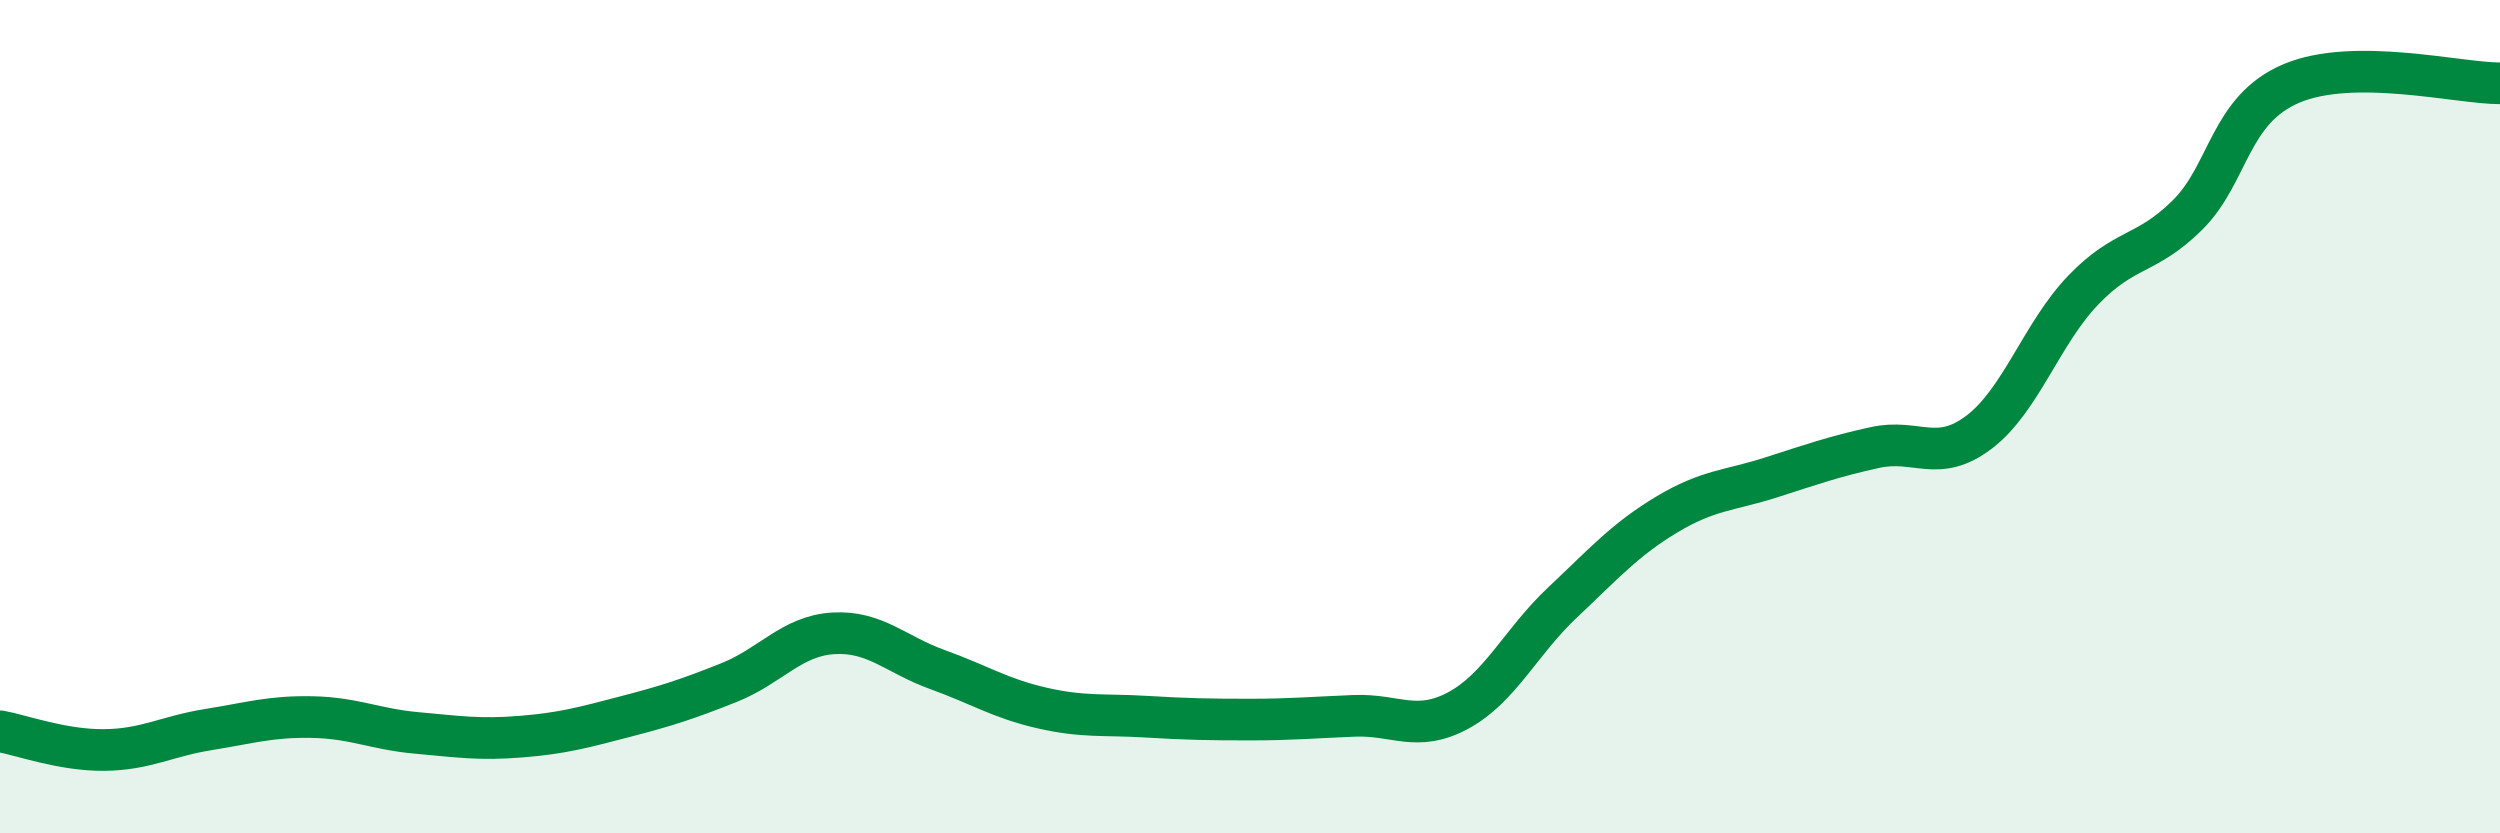
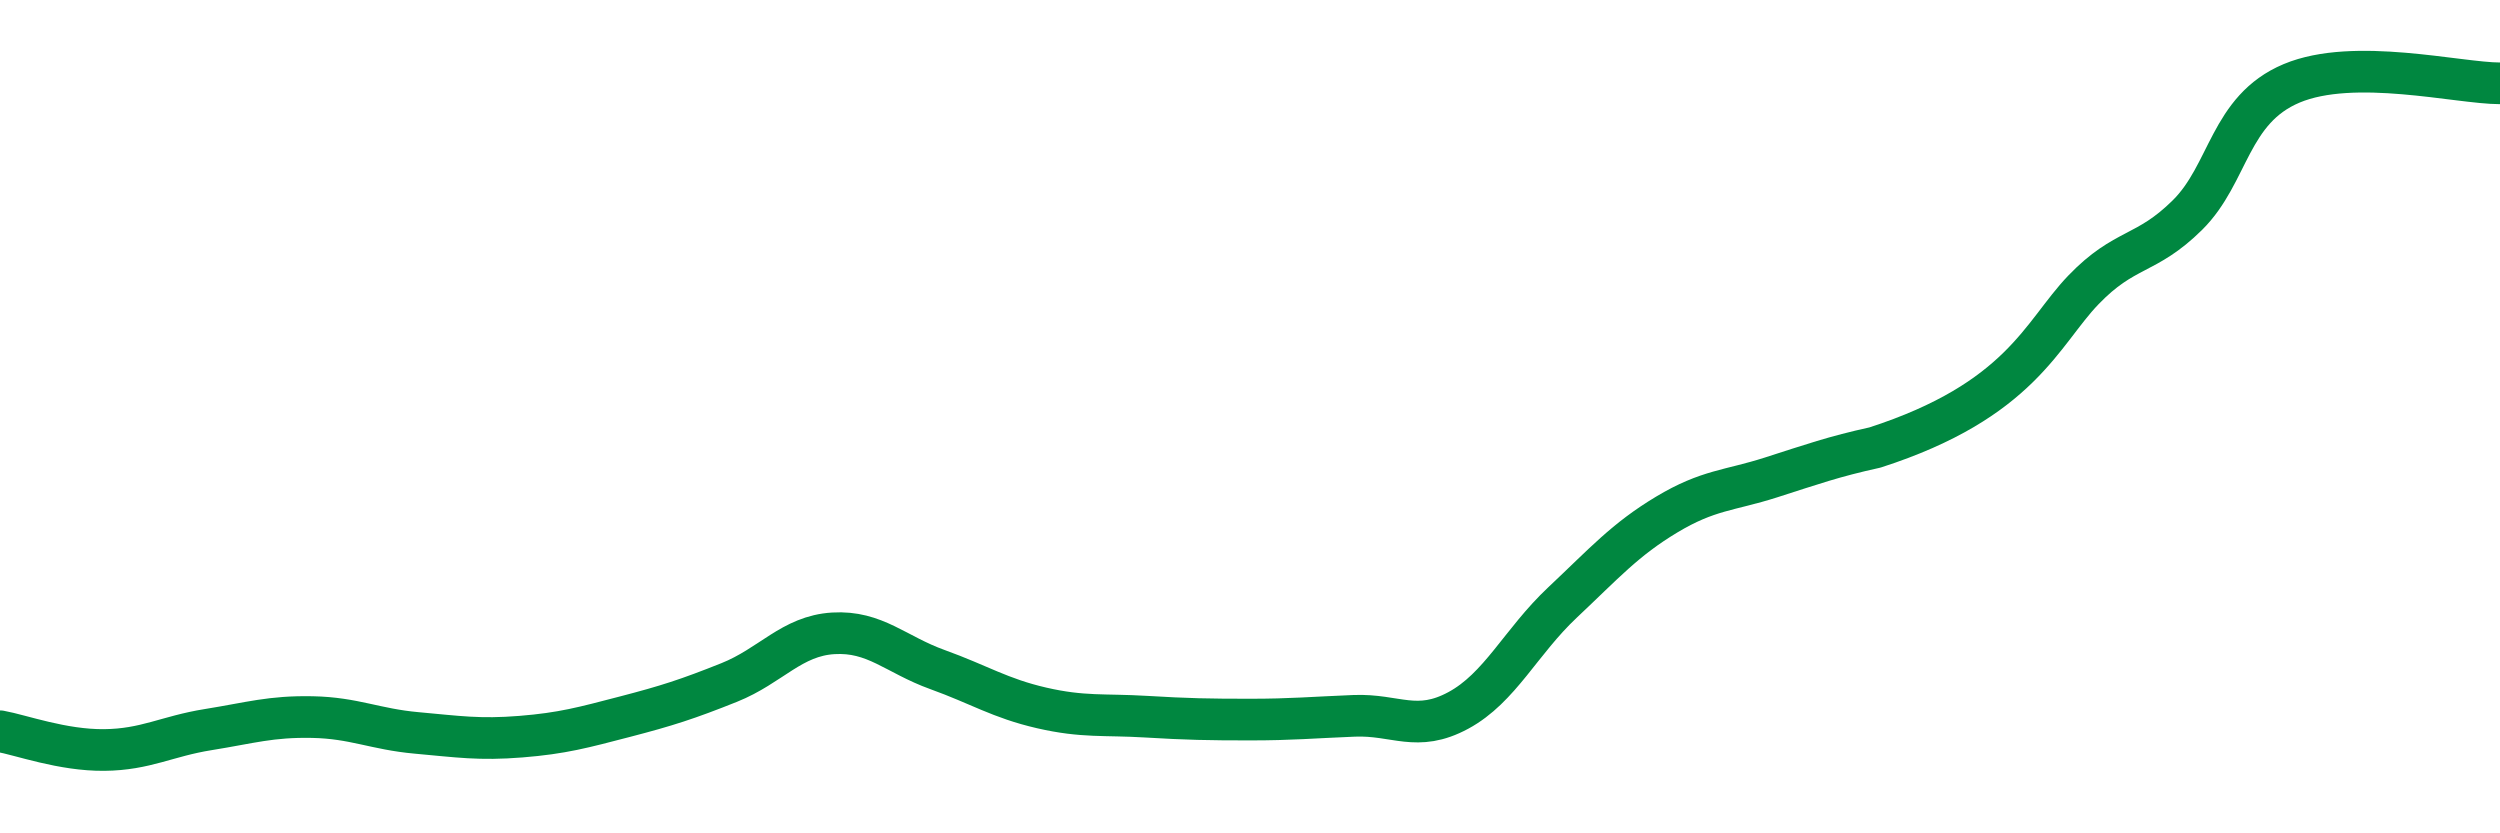
<svg xmlns="http://www.w3.org/2000/svg" width="60" height="20" viewBox="0 0 60 20">
-   <path d="M 0,17.55 C 0.5,17.64 1.5,18.01 2.5,18 C 3.5,17.99 4,17.67 5,17.51 C 6,17.35 6.5,17.19 7.5,17.21 C 8.5,17.23 9,17.5 10,17.59 C 11,17.68 11.5,17.76 12.5,17.68 C 13.5,17.6 14,17.46 15,17.2 C 16,16.94 16.5,16.78 17.5,16.38 C 18.5,15.98 19,15.26 20,15.2 C 21,15.14 21.5,15.71 22.5,16.07 C 23.5,16.43 24,16.76 25,16.99 C 26,17.22 26.5,17.14 27.5,17.2 C 28.5,17.26 29,17.27 30,17.27 C 31,17.27 31.5,17.22 32.5,17.18 C 33.5,17.14 34,17.59 35,17.05 C 36,16.51 36.5,15.4 37.5,14.46 C 38.5,13.52 39,12.95 40,12.35 C 41,11.75 41.5,11.78 42.5,11.46 C 43.5,11.14 44,10.96 45,10.74 C 46,10.52 46.5,11.13 47.5,10.37 C 48.5,9.61 49,8 50,6.96 C 51,5.92 51.5,6.15 52.5,5.16 C 53.5,4.17 53.5,2.63 55,2 C 56.5,1.37 59,2 60,2L60 20L0 20Z" fill="#008740" opacity="0.1" stroke-linecap="round" stroke-linejoin="round" />
-   <path d="M 0,17.55 C 0.5,17.64 1.5,18.01 2.5,18 C 3.5,17.99 4,17.67 5,17.51 C 6,17.35 6.5,17.19 7.5,17.21 C 8.5,17.23 9,17.5 10,17.59 C 11,17.68 11.5,17.76 12.5,17.68 C 13.5,17.6 14,17.46 15,17.2 C 16,16.94 16.5,16.78 17.5,16.38 C 18.5,15.98 19,15.26 20,15.2 C 21,15.14 21.5,15.71 22.5,16.07 C 23.5,16.43 24,16.76 25,16.99 C 26,17.22 26.5,17.14 27.5,17.2 C 28.5,17.26 29,17.27 30,17.27 C 31,17.27 31.5,17.22 32.5,17.18 C 33.5,17.14 34,17.59 35,17.05 C 36,16.51 36.5,15.4 37.5,14.46 C 38.5,13.52 39,12.95 40,12.35 C 41,11.75 41.5,11.78 42.5,11.46 C 43.5,11.14 44,10.96 45,10.74 C 46,10.52 46.5,11.13 47.5,10.37 C 48.5,9.61 49,8 50,6.96 C 51,5.92 51.5,6.15 52.5,5.16 C 53.5,4.17 53.5,2.63 55,2 C 56.5,1.37 59,2 60,2" stroke="#008740" stroke-width="1" fill="none" stroke-linecap="round" stroke-linejoin="round" />
+   <path d="M 0,17.55 C 0.5,17.64 1.5,18.01 2.5,18 C 3.5,17.99 4,17.67 5,17.51 C 6,17.35 6.5,17.19 7.5,17.21 C 8.5,17.23 9,17.5 10,17.59 C 11,17.68 11.5,17.76 12.5,17.68 C 13.5,17.6 14,17.46 15,17.2 C 16,16.94 16.5,16.78 17.5,16.38 C 18.5,15.98 19,15.26 20,15.2 C 21,15.14 21.5,15.71 22.5,16.07 C 23.5,16.43 24,16.76 25,16.99 C 26,17.22 26.5,17.14 27.5,17.2 C 28.5,17.26 29,17.27 30,17.27 C 31,17.27 31.5,17.22 32.5,17.18 C 33.5,17.14 34,17.59 35,17.05 C 36,16.51 36.5,15.4 37.5,14.46 C 38.5,13.52 39,12.95 40,12.35 C 41,11.75 41.5,11.78 42.5,11.46 C 43.5,11.14 44,10.96 45,10.74 C 48.5,9.61 49,8 50,6.96 C 51,5.92 51.5,6.15 52.5,5.16 C 53.5,4.17 53.5,2.63 55,2 C 56.5,1.37 59,2 60,2" stroke="#008740" stroke-width="1" fill="none" stroke-linecap="round" stroke-linejoin="round" />
</svg>